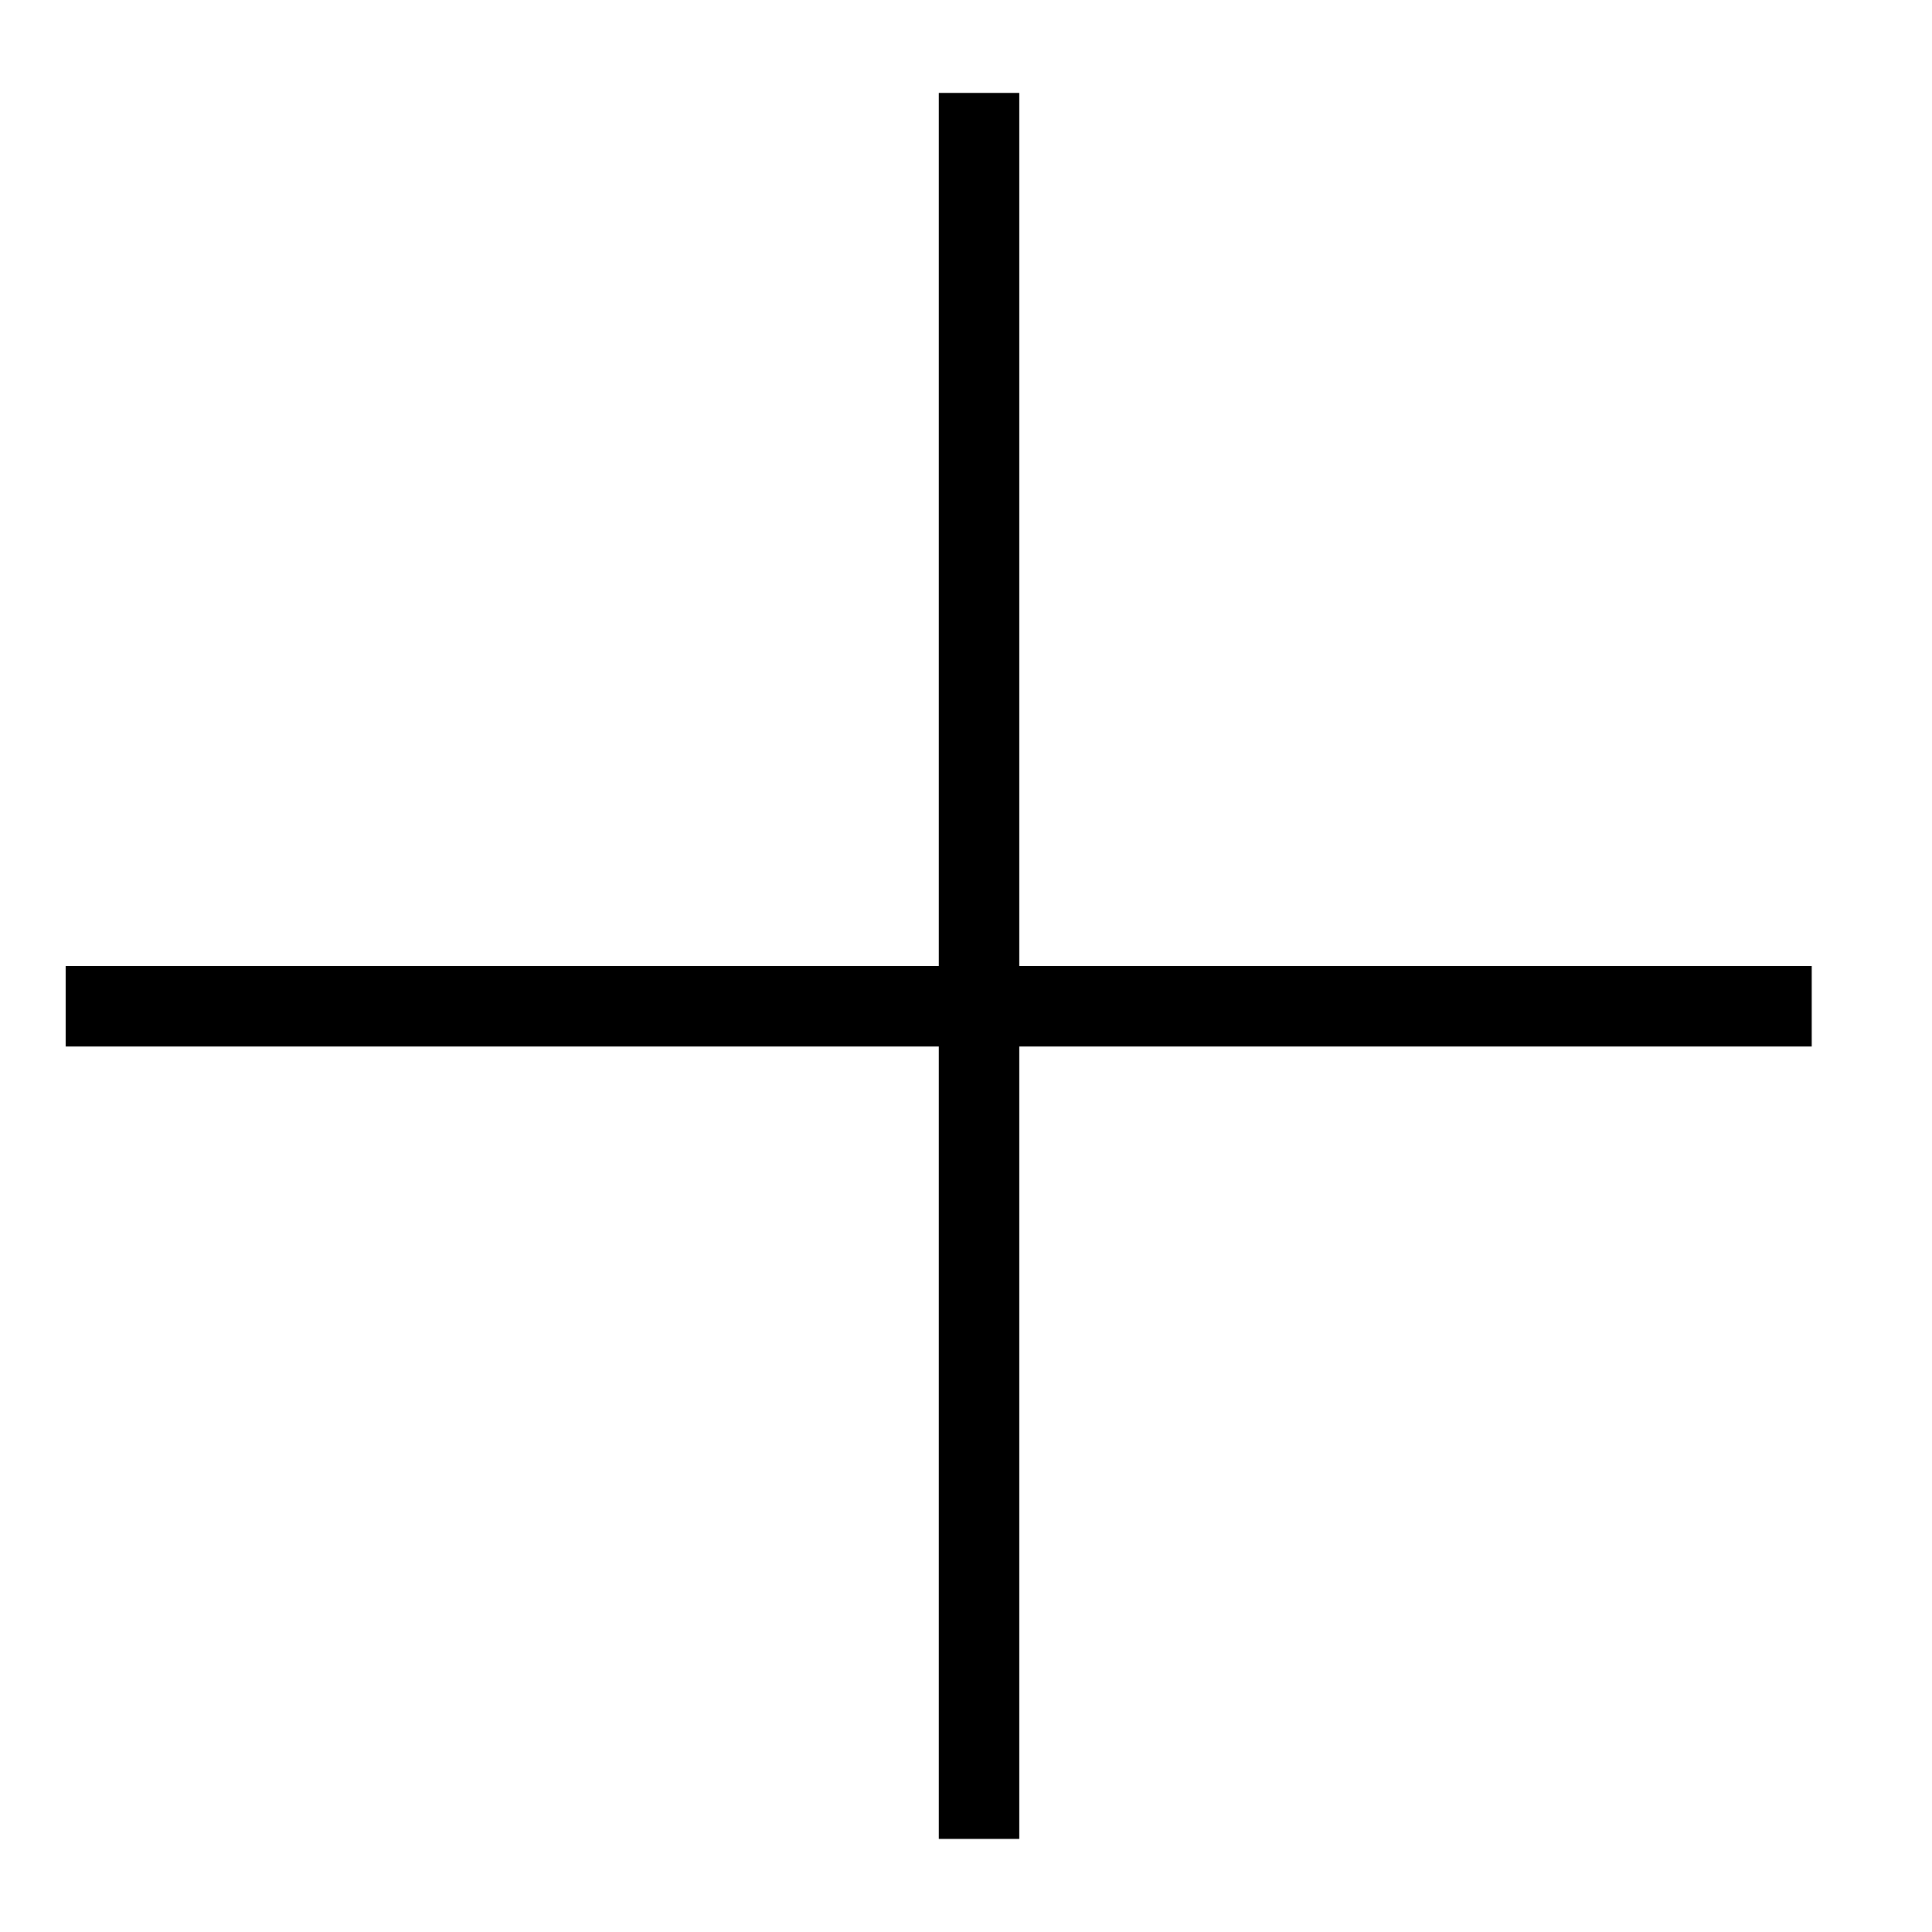
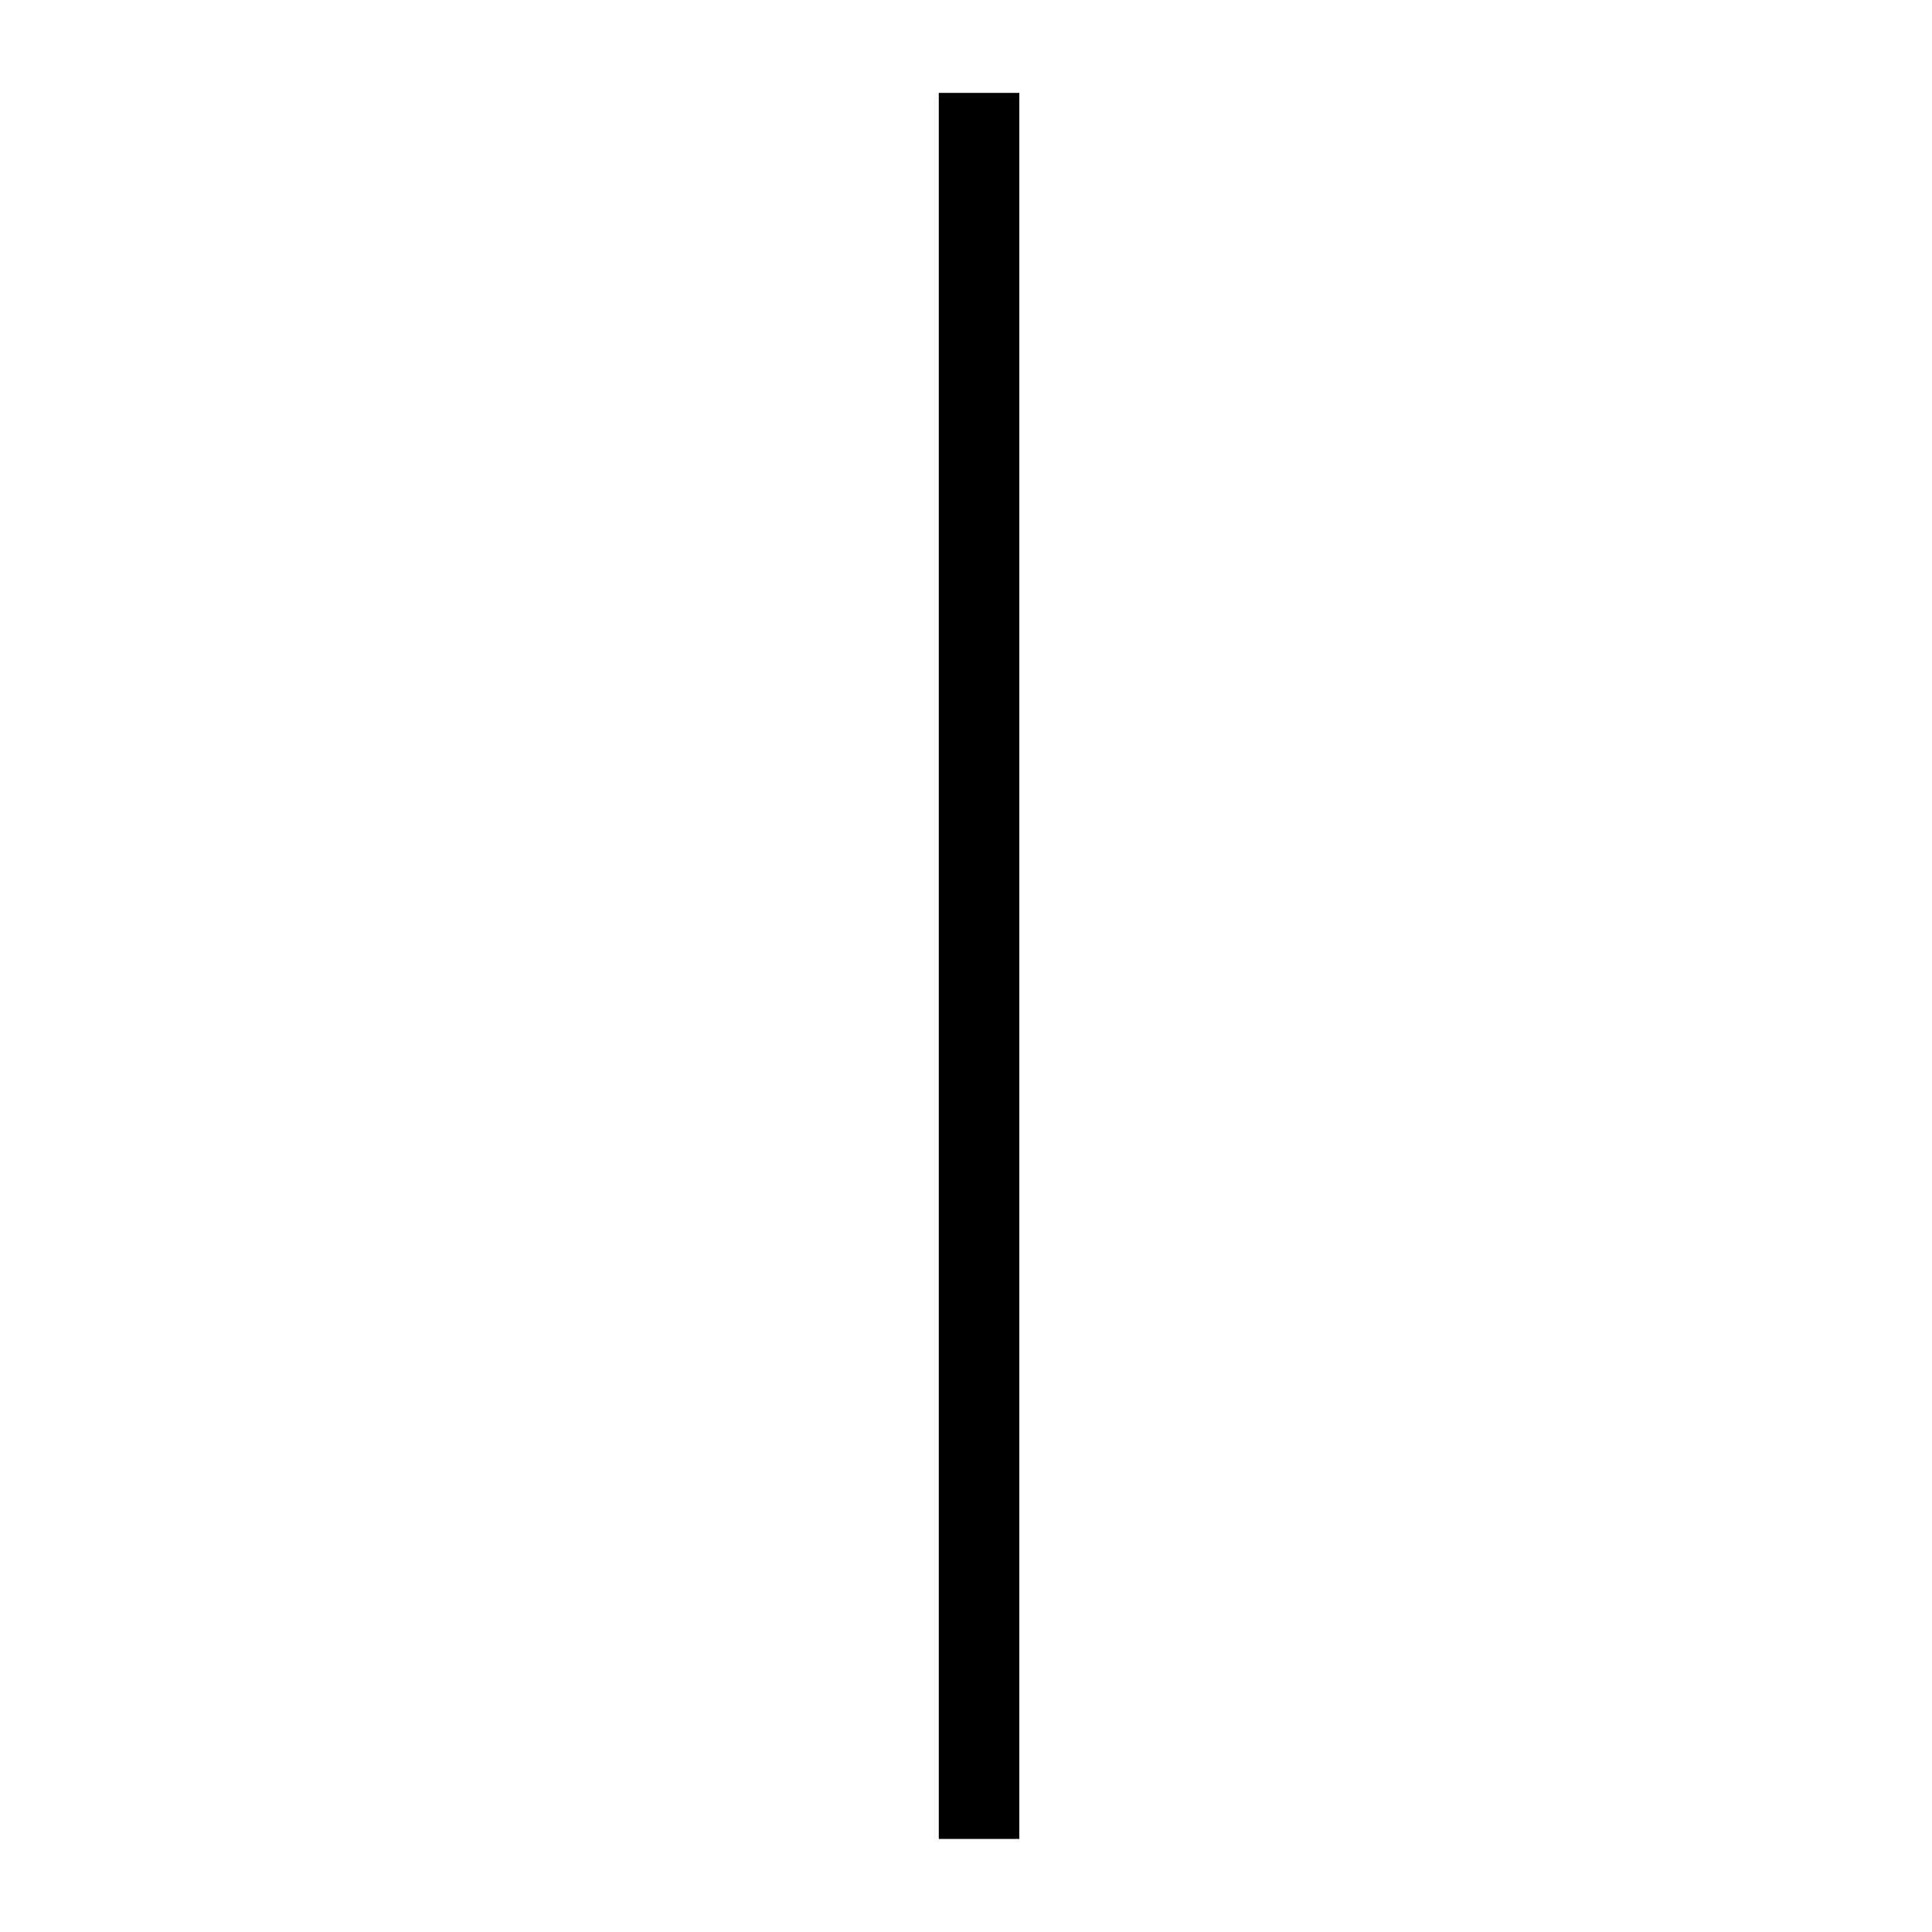
<svg xmlns="http://www.w3.org/2000/svg" width="12" height="12" viewBox="0 0 12 12" fill="none">
  <line x1="6.081" y1="0.577" x2="6.081" y2="11.422" stroke="black" stroke-width="0.5" />
-   <line x1="11.253" y1="6.25" x2="0.408" y2="6.25" stroke="black" stroke-width="0.5" />
</svg>